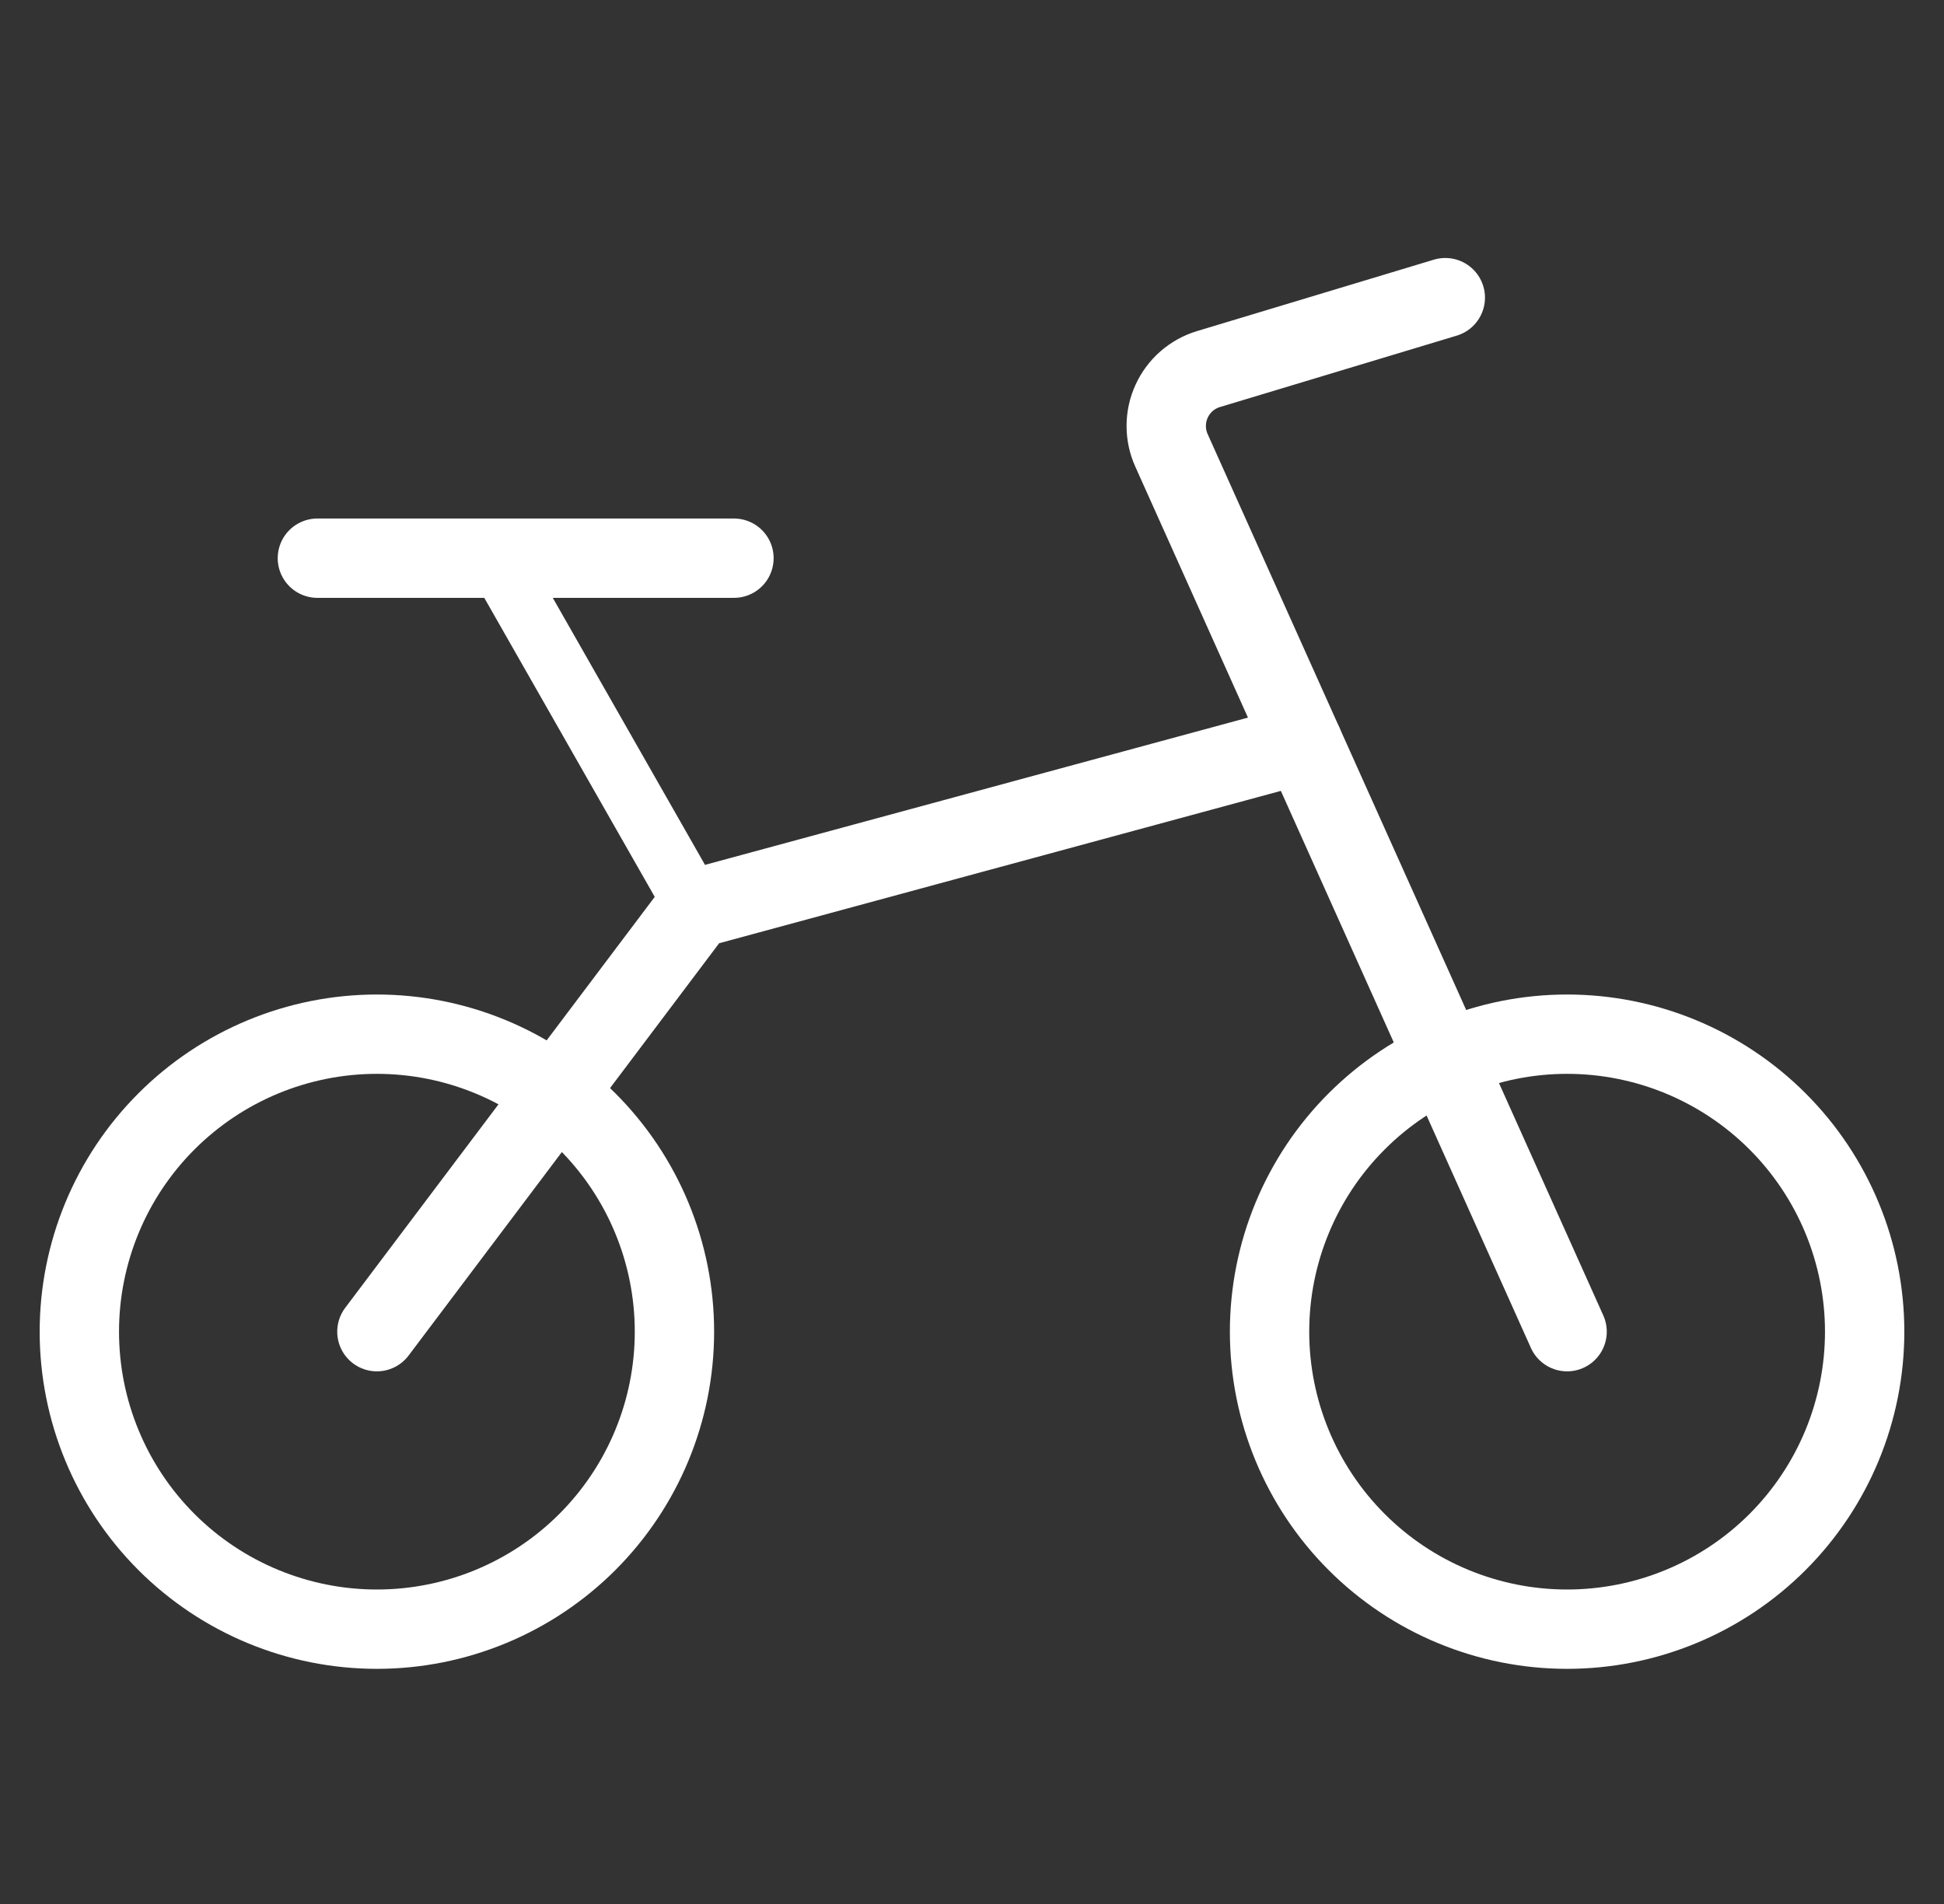
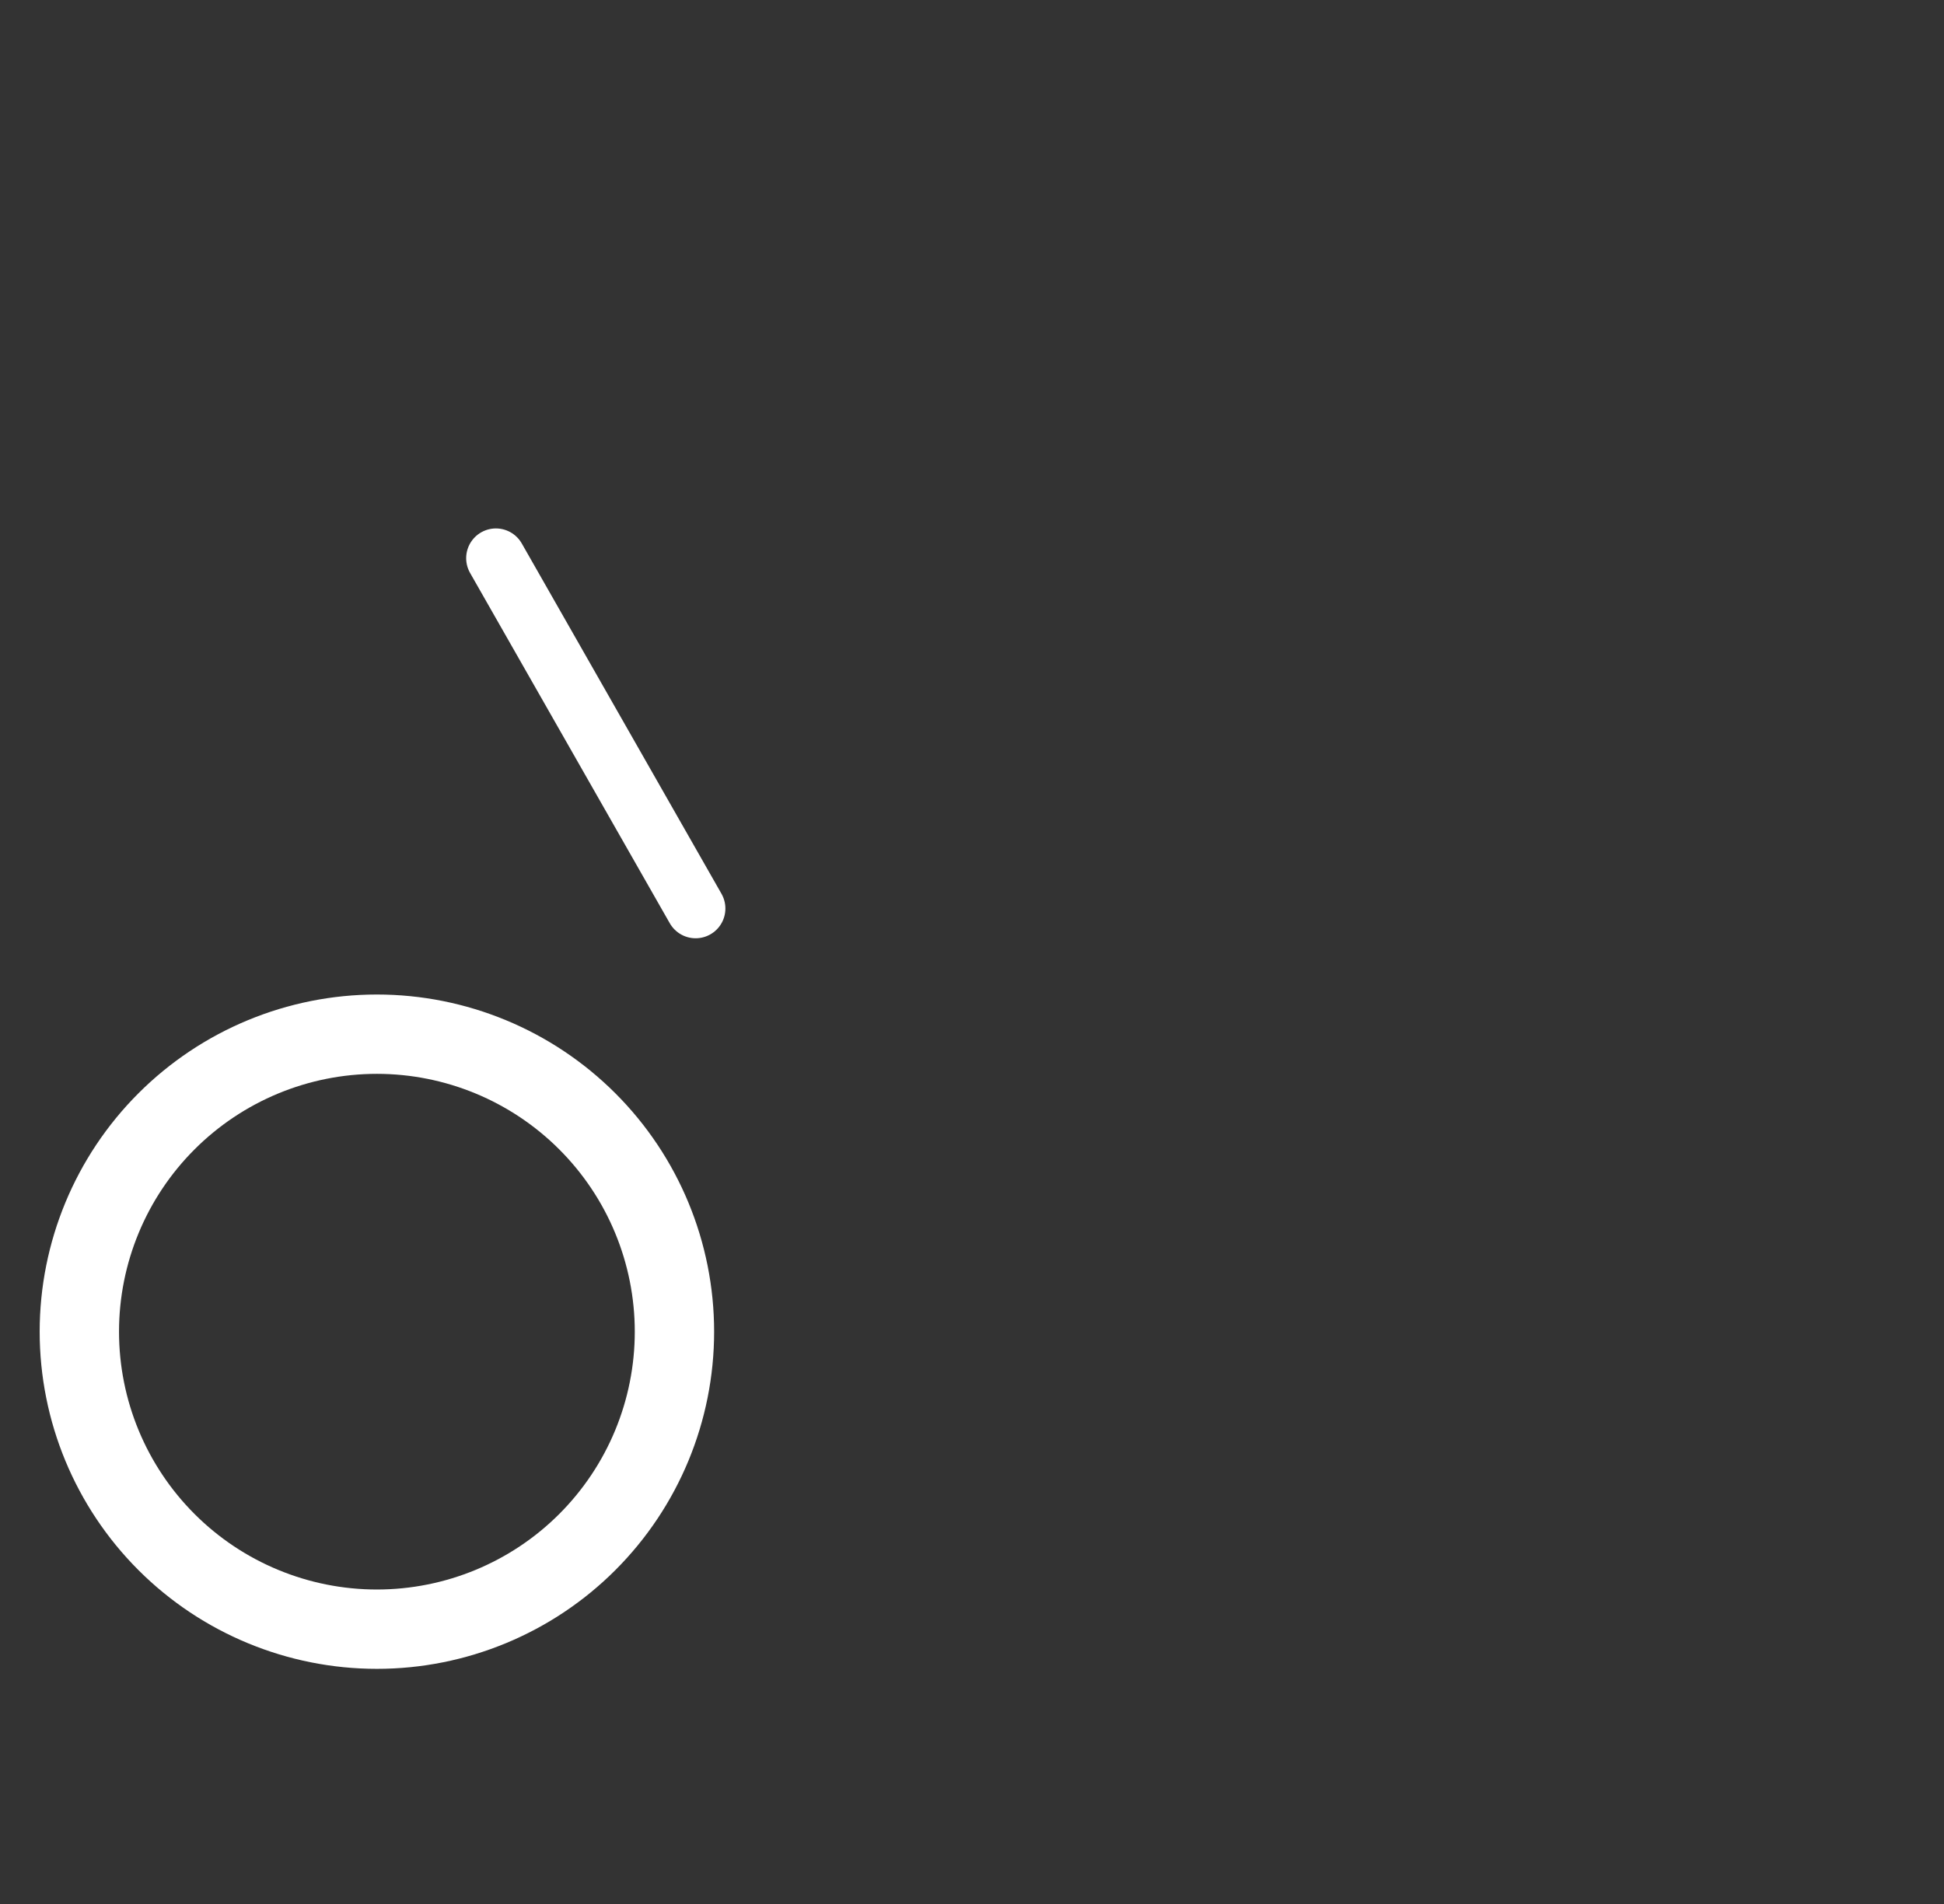
<svg xmlns="http://www.w3.org/2000/svg" width="49" height="48" viewBox="0 0 49 48" fill="none">
  <rect x="0" y="0" width="49" height="48" fill="#333333" stroke="none" />
  <path d="M2 33.572C2 35.562 2.79 37.469 4.197 38.876C5.603 40.282 7.511 41.072 9.5 41.072C11.489 41.072 13.397 40.282 14.803 38.876C16.21 37.469 17 35.562 17 33.572C17 31.583 16.21 29.675 14.803 28.269C13.397 26.863 11.489 26.072 9.5 26.072C7.511 26.072 5.603 26.863 4.197 28.269C2.79 29.675 2 31.583 2 33.572Z" stroke="white" stroke-width="2" stroke-linecap="round" stroke-linejoin="round" />
-   <path d="M32 33.572C32 35.562 32.79 37.469 34.197 38.876C35.603 40.282 37.511 41.072 39.5 41.072C41.489 41.072 43.397 40.282 44.803 38.876C46.21 37.469 47 35.562 47 33.572C47 31.583 46.21 29.675 44.803 28.269C43.397 26.863 41.489 26.072 39.5 26.072C37.511 26.072 35.603 26.863 34.197 28.269C32.79 29.675 32 31.583 32 33.572Z" stroke="white" stroke-width="2" stroke-linecap="round" stroke-linejoin="round" />
-   <path d="M39.5 33.572L29.528 11.354C29.44 11.159 29.395 10.949 29.396 10.735C29.396 10.522 29.442 10.311 29.531 10.117C29.619 9.923 29.748 9.75 29.908 9.61C30.069 9.47 30.258 9.365 30.462 9.304L36.43 7.504" stroke="white" stroke-width="2" stroke-linecap="round" stroke-linejoin="round" />
-   <path d="M18.5 14.072H8" stroke="white" stroke-width="2" stroke-linecap="round" stroke-linejoin="round" />
  <path d="M17.534 22.904L12.5 14.072" stroke="white" stroke-width="1.5" stroke-linecap="round" stroke-linejoin="round" />
-   <path d="M9.5 33.572L17.534 22.904L32.846 18.75" stroke="white" stroke-width="2" stroke-linecap="round" stroke-linejoin="round" />
</svg>